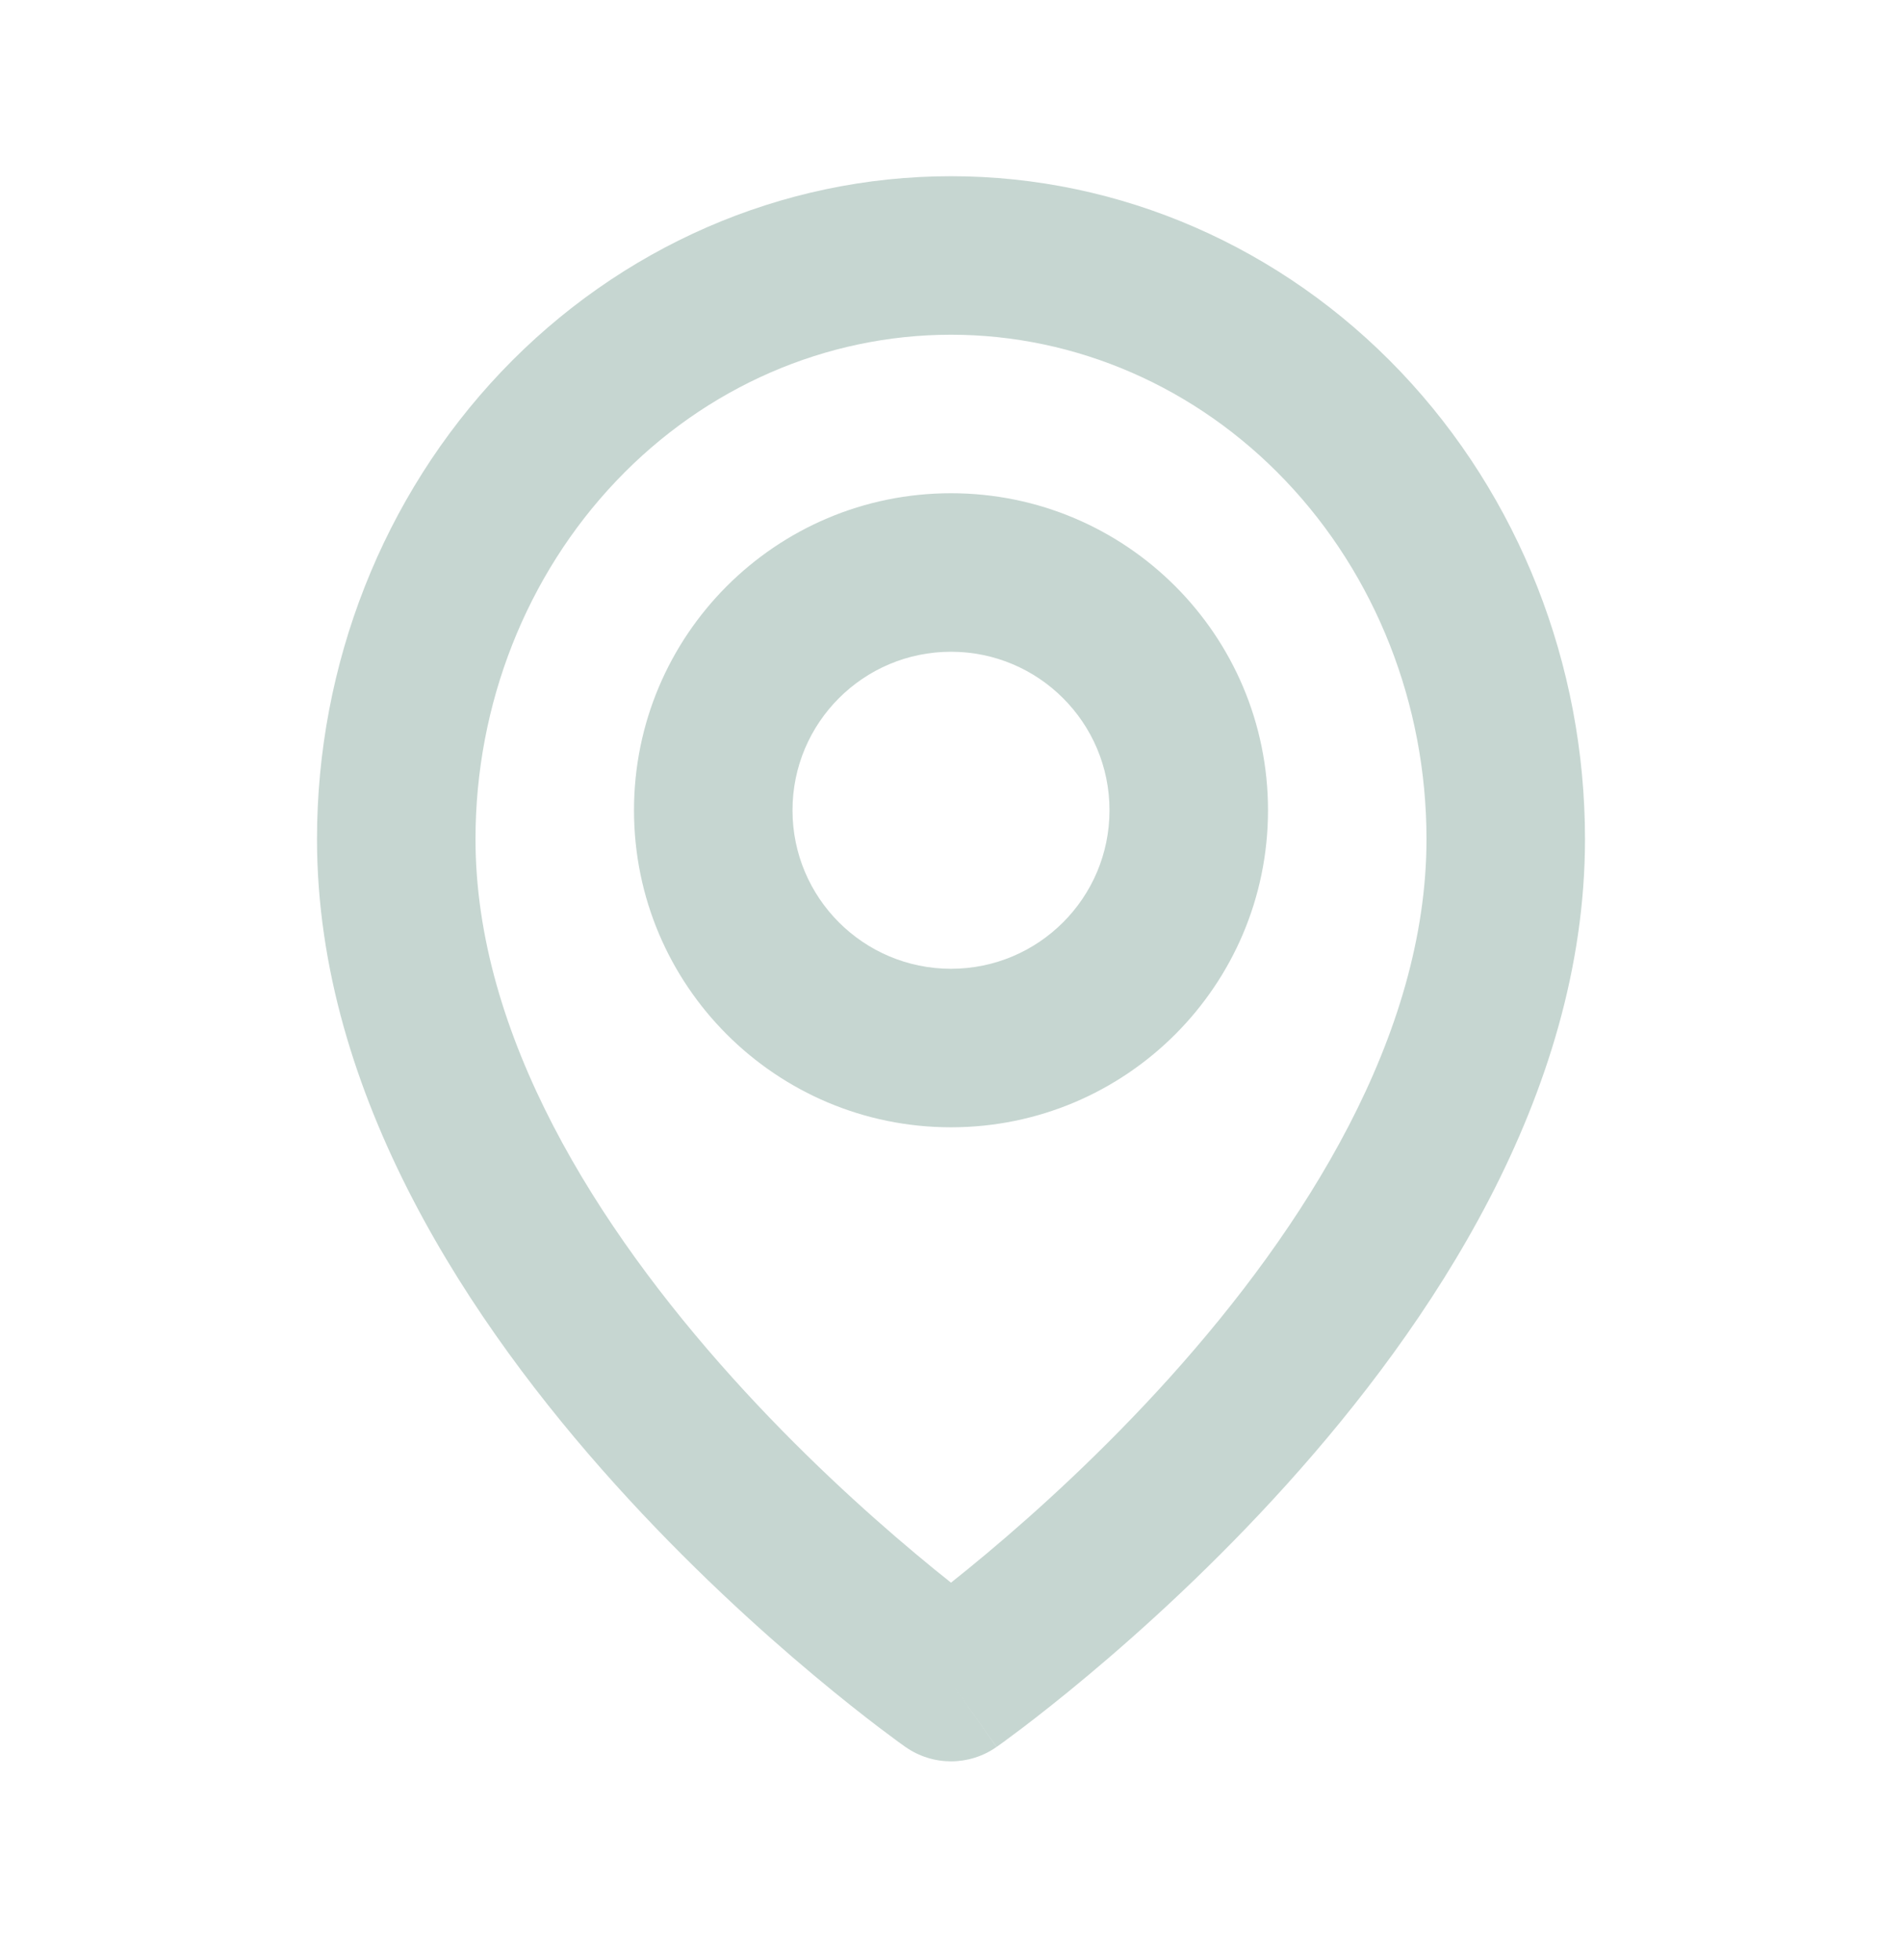
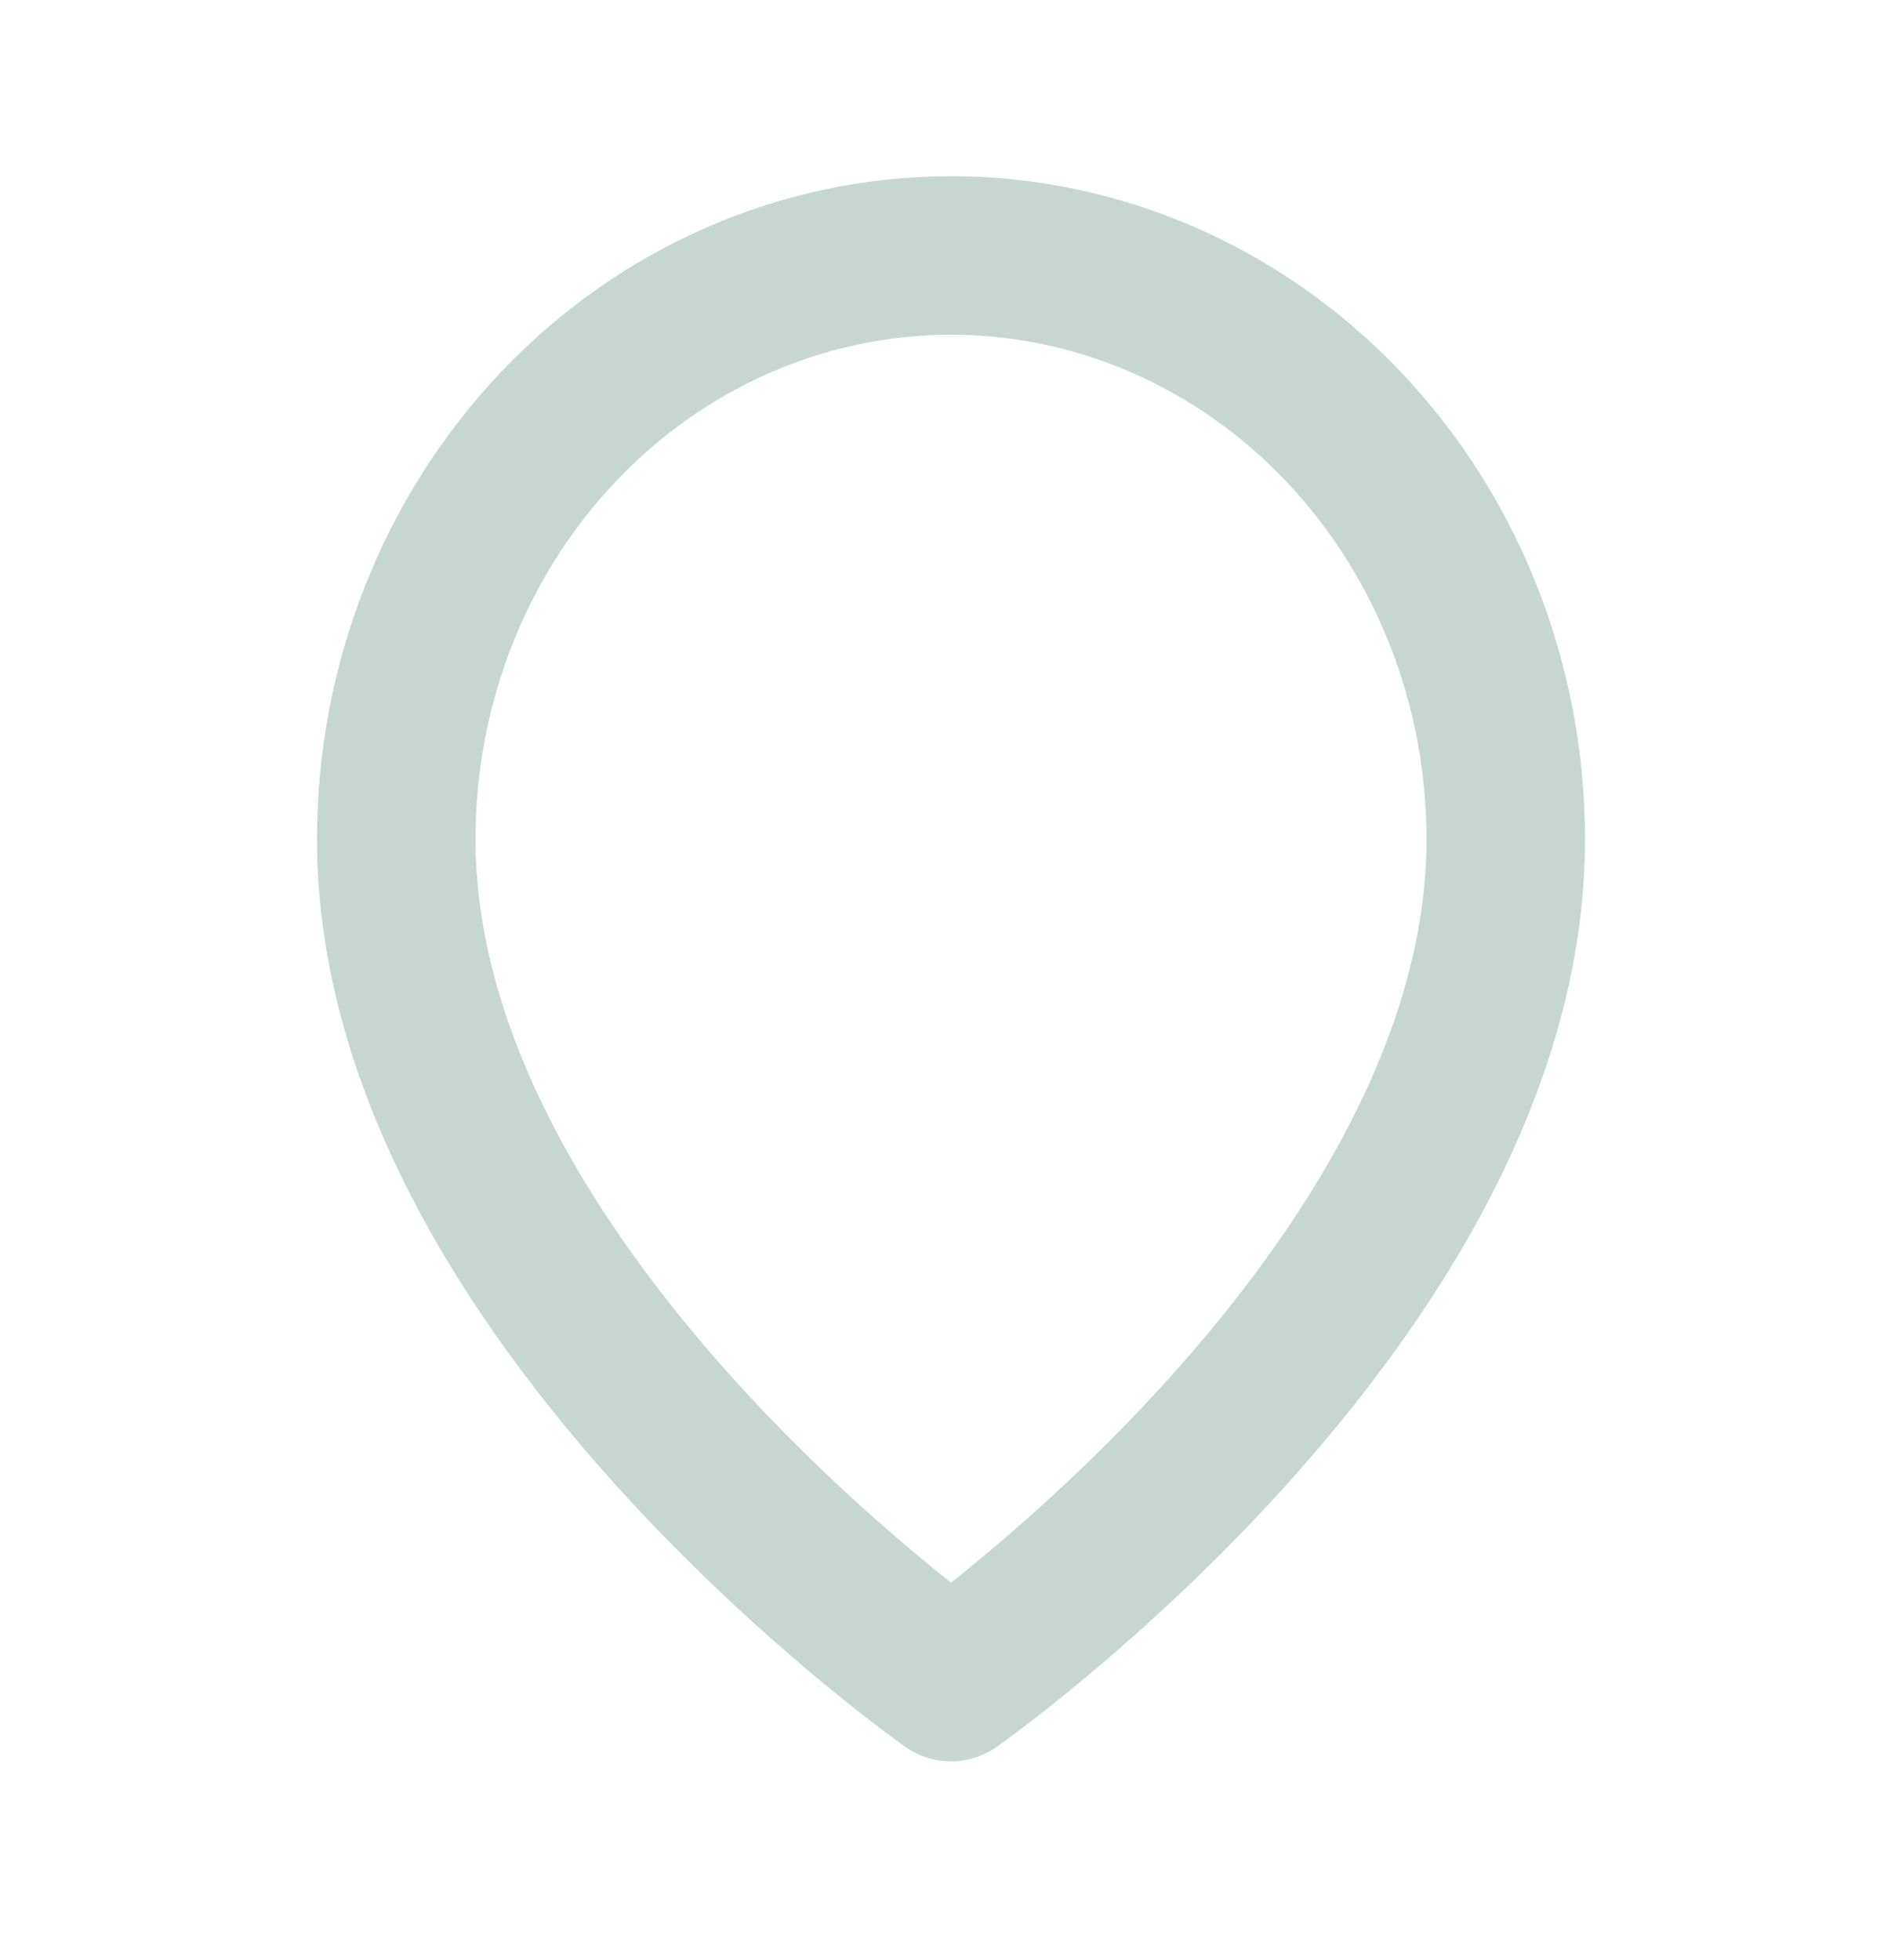
<svg xmlns="http://www.w3.org/2000/svg" width="33" height="34" viewBox="0 0 33 34" fill="none">
  <path fill-rule="evenodd" clip-rule="evenodd" d="M16.5 5.807C14.335 5.807 12.244 6.711 10.691 8.345C9.135 9.981 8.25 12.215 8.25 14.557C8.25 17.968 10.362 21.297 12.709 23.903C13.858 25.179 15.012 26.224 15.879 26.95C16.108 27.143 16.317 27.312 16.5 27.457C16.682 27.312 16.891 27.143 17.121 26.95C17.988 26.224 19.141 25.179 20.291 23.903C22.637 21.297 24.75 17.968 24.75 14.557C24.75 12.215 23.865 9.981 22.309 8.345C20.756 6.711 18.665 5.807 16.5 5.807ZM16.5 29.182C15.71 30.308 15.71 30.308 15.71 30.307L15.706 30.305L15.698 30.299L15.673 30.281C15.651 30.266 15.621 30.244 15.582 30.216C15.505 30.159 15.394 30.077 15.255 29.972C14.976 29.76 14.583 29.452 14.113 29.058C13.175 28.273 11.923 27.139 10.666 25.743C8.2 23.005 5.5 19.022 5.5 14.557C5.5 11.529 6.643 8.612 8.697 6.45C10.754 4.287 13.559 3.057 16.5 3.057C19.44 3.057 22.245 4.287 24.302 6.45C26.357 8.612 27.5 11.529 27.5 14.557C27.5 19.022 24.8 23.005 22.334 25.743C21.077 27.139 19.824 28.273 18.887 29.058C18.417 29.452 18.024 29.76 17.745 29.972C17.606 30.077 17.495 30.159 17.418 30.216C17.379 30.244 17.348 30.266 17.327 30.281L17.301 30.299L17.294 30.305L17.291 30.307C17.291 30.307 17.289 30.308 16.5 29.182ZM16.5 29.182L17.289 30.308C16.816 30.64 16.183 30.64 15.71 30.307L16.5 29.182Z" fill="#C6D6D1" />
-   <path fill-rule="evenodd" clip-rule="evenodd" d="M16.5 11.307C14.981 11.307 13.75 12.538 13.75 14.057C13.75 15.576 14.981 16.807 16.5 16.807C18.019 16.807 19.25 15.576 19.25 14.057C19.25 12.538 18.019 11.307 16.5 11.307ZM11 14.057C11 11.02 13.462 8.557 16.5 8.557C19.537 8.557 22 11.02 22 14.057C22 17.095 19.537 19.557 16.5 19.557C13.462 19.557 11 17.095 11 14.057Z" fill="#C6D6D1" />
</svg>